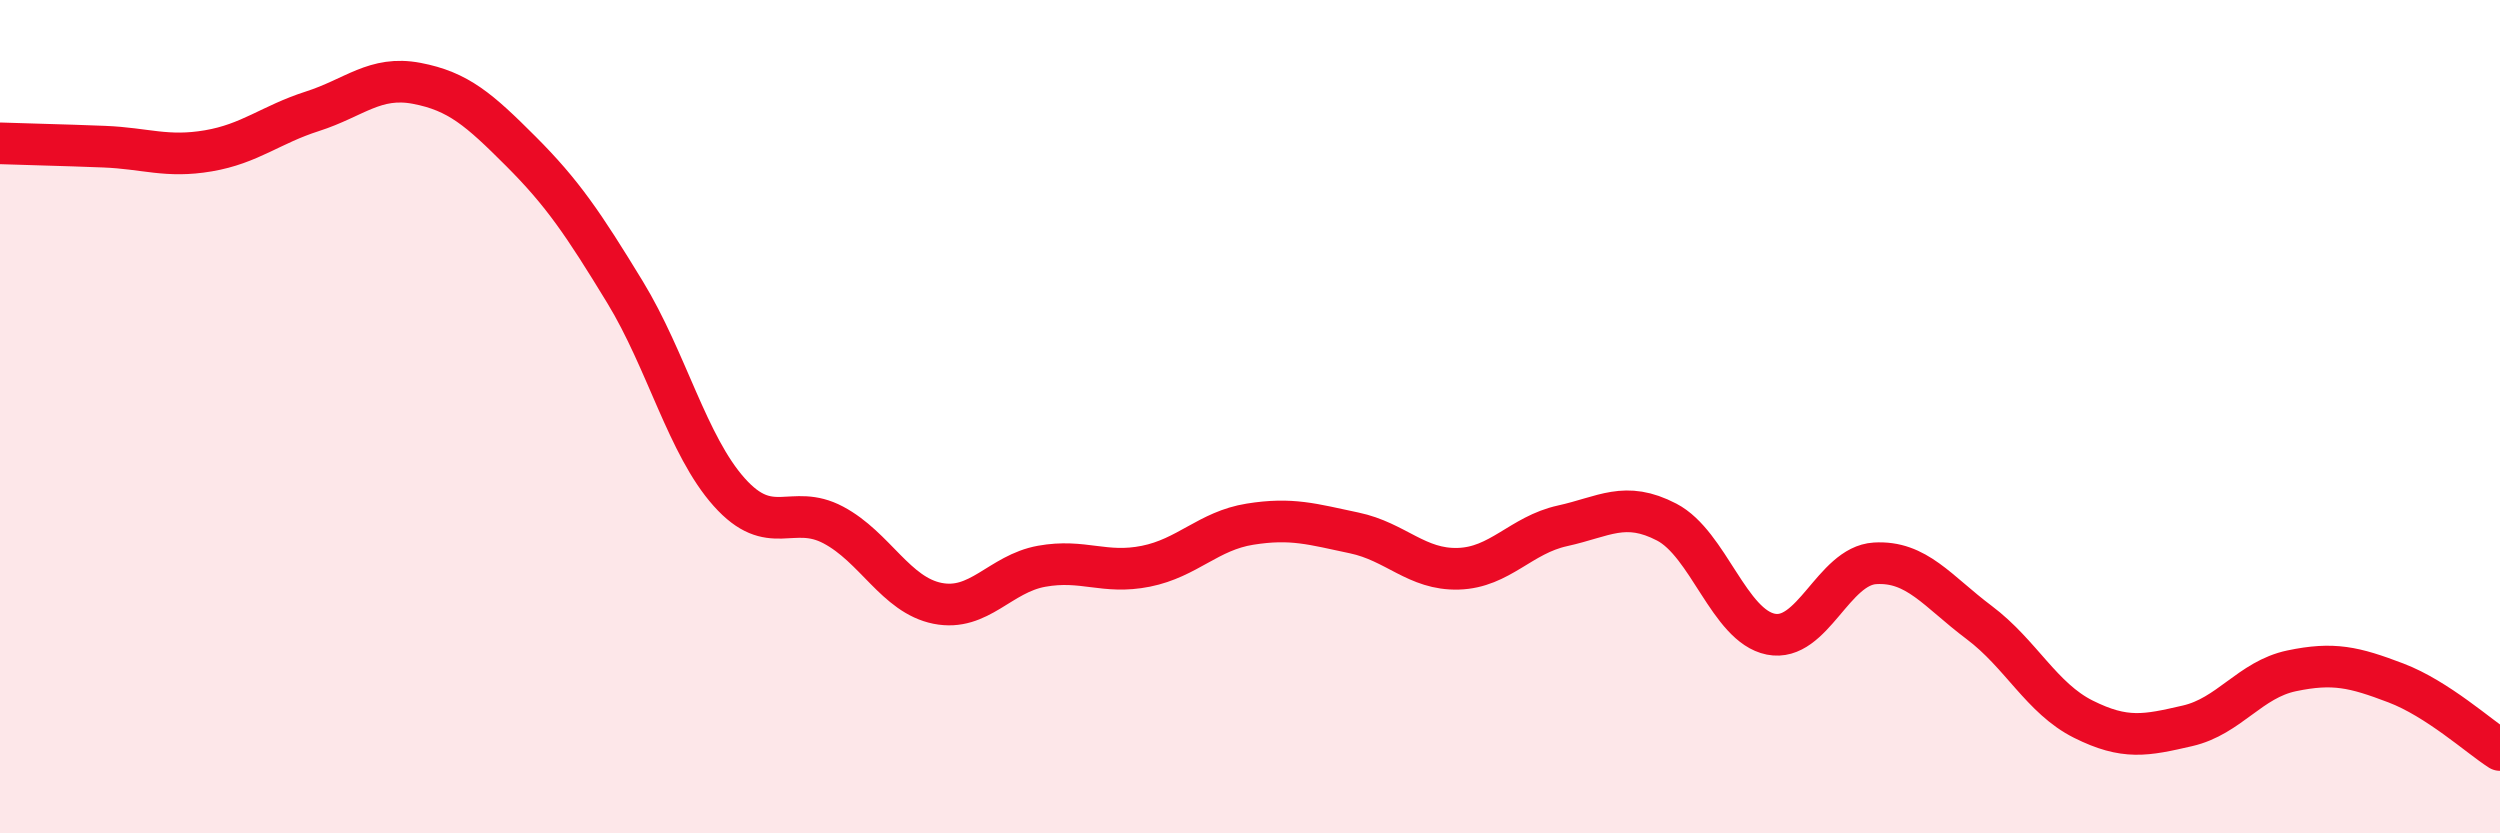
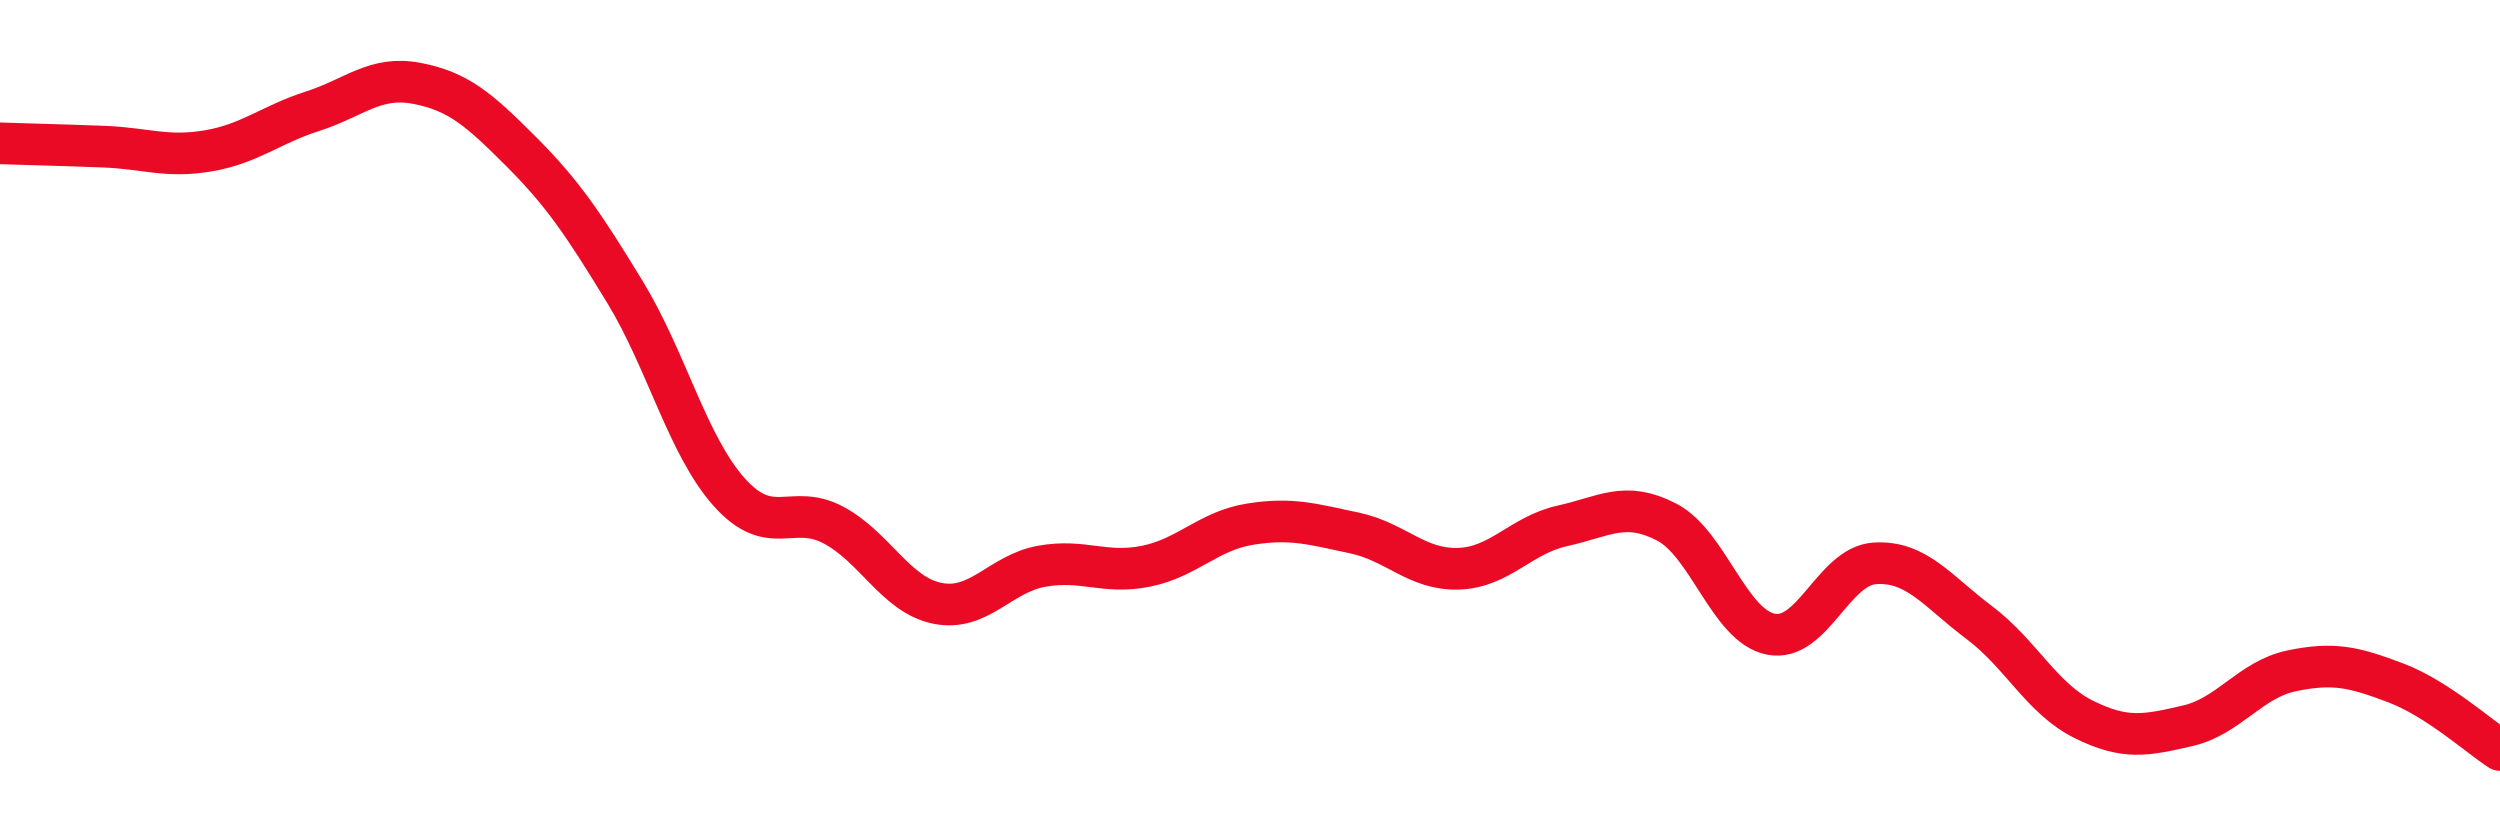
<svg xmlns="http://www.w3.org/2000/svg" width="60" height="20" viewBox="0 0 60 20">
-   <path d="M 0,3.44 C 0.5,3.46 1.5,3.48 2.5,3.52 C 3.5,3.56 4,3.79 5,3.62 C 6,3.45 6.5,2.99 7.5,2.67 C 8.5,2.35 9,1.81 10,2 C 11,2.19 11.5,2.63 12.5,3.63 C 13.5,4.63 14,5.37 15,7.01 C 16,8.65 16.5,10.69 17.5,11.81 C 18.5,12.93 19,12.07 20,12.6 C 21,13.13 21.5,14.28 22.5,14.48 C 23.5,14.68 24,13.77 25,13.59 C 26,13.41 26.5,13.79 27.5,13.59 C 28.5,13.39 29,12.74 30,12.58 C 31,12.42 31.5,12.58 32.5,12.79 C 33.5,13 34,13.68 35,13.65 C 36,13.62 36.5,12.84 37.5,12.62 C 38.5,12.4 39,12.01 40,12.53 C 41,13.05 41.5,15.02 42.5,15.22 C 43.5,15.42 44,13.58 45,13.52 C 46,13.46 46.5,14.19 47.5,14.94 C 48.5,15.69 49,16.76 50,17.26 C 51,17.76 51.5,17.65 52.5,17.42 C 53.5,17.19 54,16.31 55,16.1 C 56,15.89 56.5,16.01 57.5,16.39 C 58.5,16.77 59.5,17.68 60,18L60 20L0 20Z" fill="#EB0A25" opacity="0.1" stroke-linecap="round" stroke-linejoin="round" />
  <path d="M 0,3.44 C 0.5,3.46 1.5,3.48 2.5,3.52 C 3.5,3.56 4,3.79 5,3.62 C 6,3.45 6.5,2.99 7.5,2.67 C 8.5,2.35 9,1.81 10,2 C 11,2.19 11.5,2.63 12.5,3.63 C 13.5,4.63 14,5.37 15,7.01 C 16,8.65 16.5,10.69 17.5,11.81 C 18.5,12.93 19,12.07 20,12.6 C 21,13.13 21.5,14.28 22.5,14.48 C 23.5,14.68 24,13.77 25,13.59 C 26,13.41 26.5,13.79 27.5,13.59 C 28.5,13.39 29,12.74 30,12.58 C 31,12.42 31.5,12.58 32.5,12.79 C 33.5,13 34,13.68 35,13.65 C 36,13.62 36.5,12.84 37.5,12.62 C 38.5,12.4 39,12.01 40,12.53 C 41,13.05 41.5,15.02 42.5,15.22 C 43.5,15.42 44,13.58 45,13.52 C 46,13.46 46.5,14.19 47.5,14.94 C 48.5,15.69 49,16.76 50,17.26 C 51,17.76 51.5,17.65 52.5,17.42 C 53.5,17.19 54,16.31 55,16.1 C 56,15.89 56.5,16.01 57.5,16.39 C 58.5,16.77 59.5,17.68 60,18" stroke="#EB0A25" stroke-width="1" fill="none" stroke-linecap="round" stroke-linejoin="round" />
</svg>